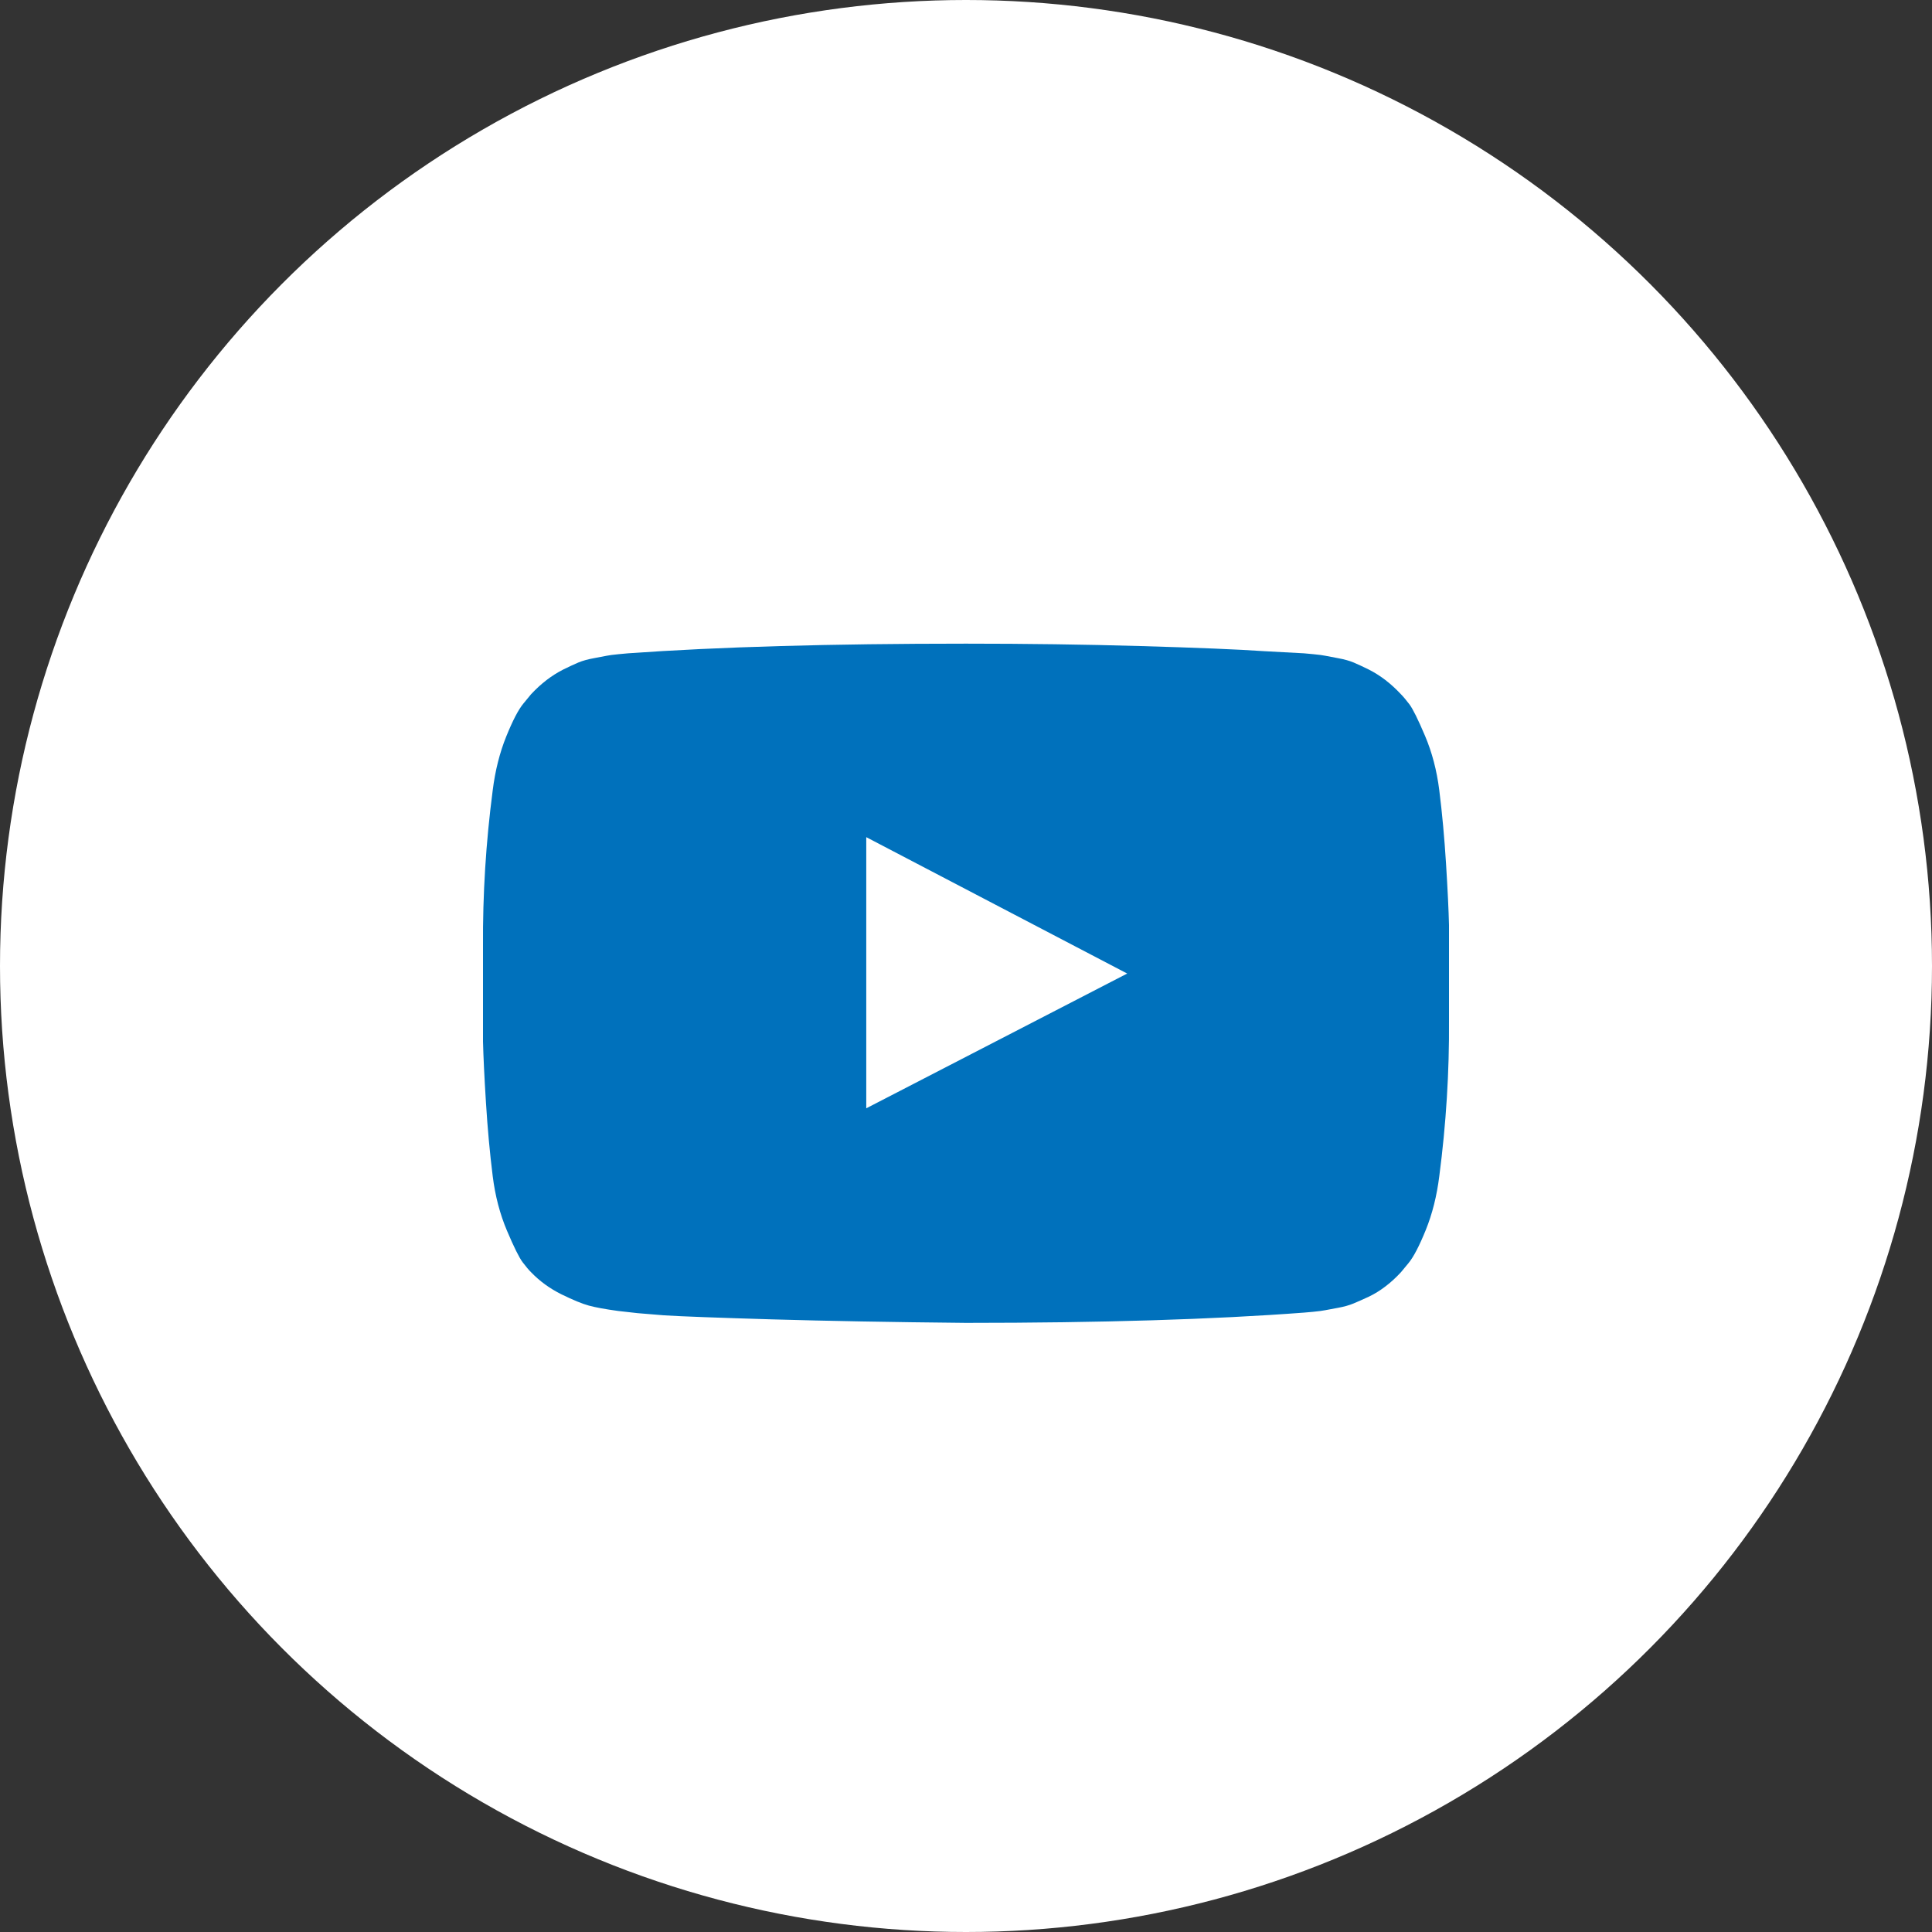
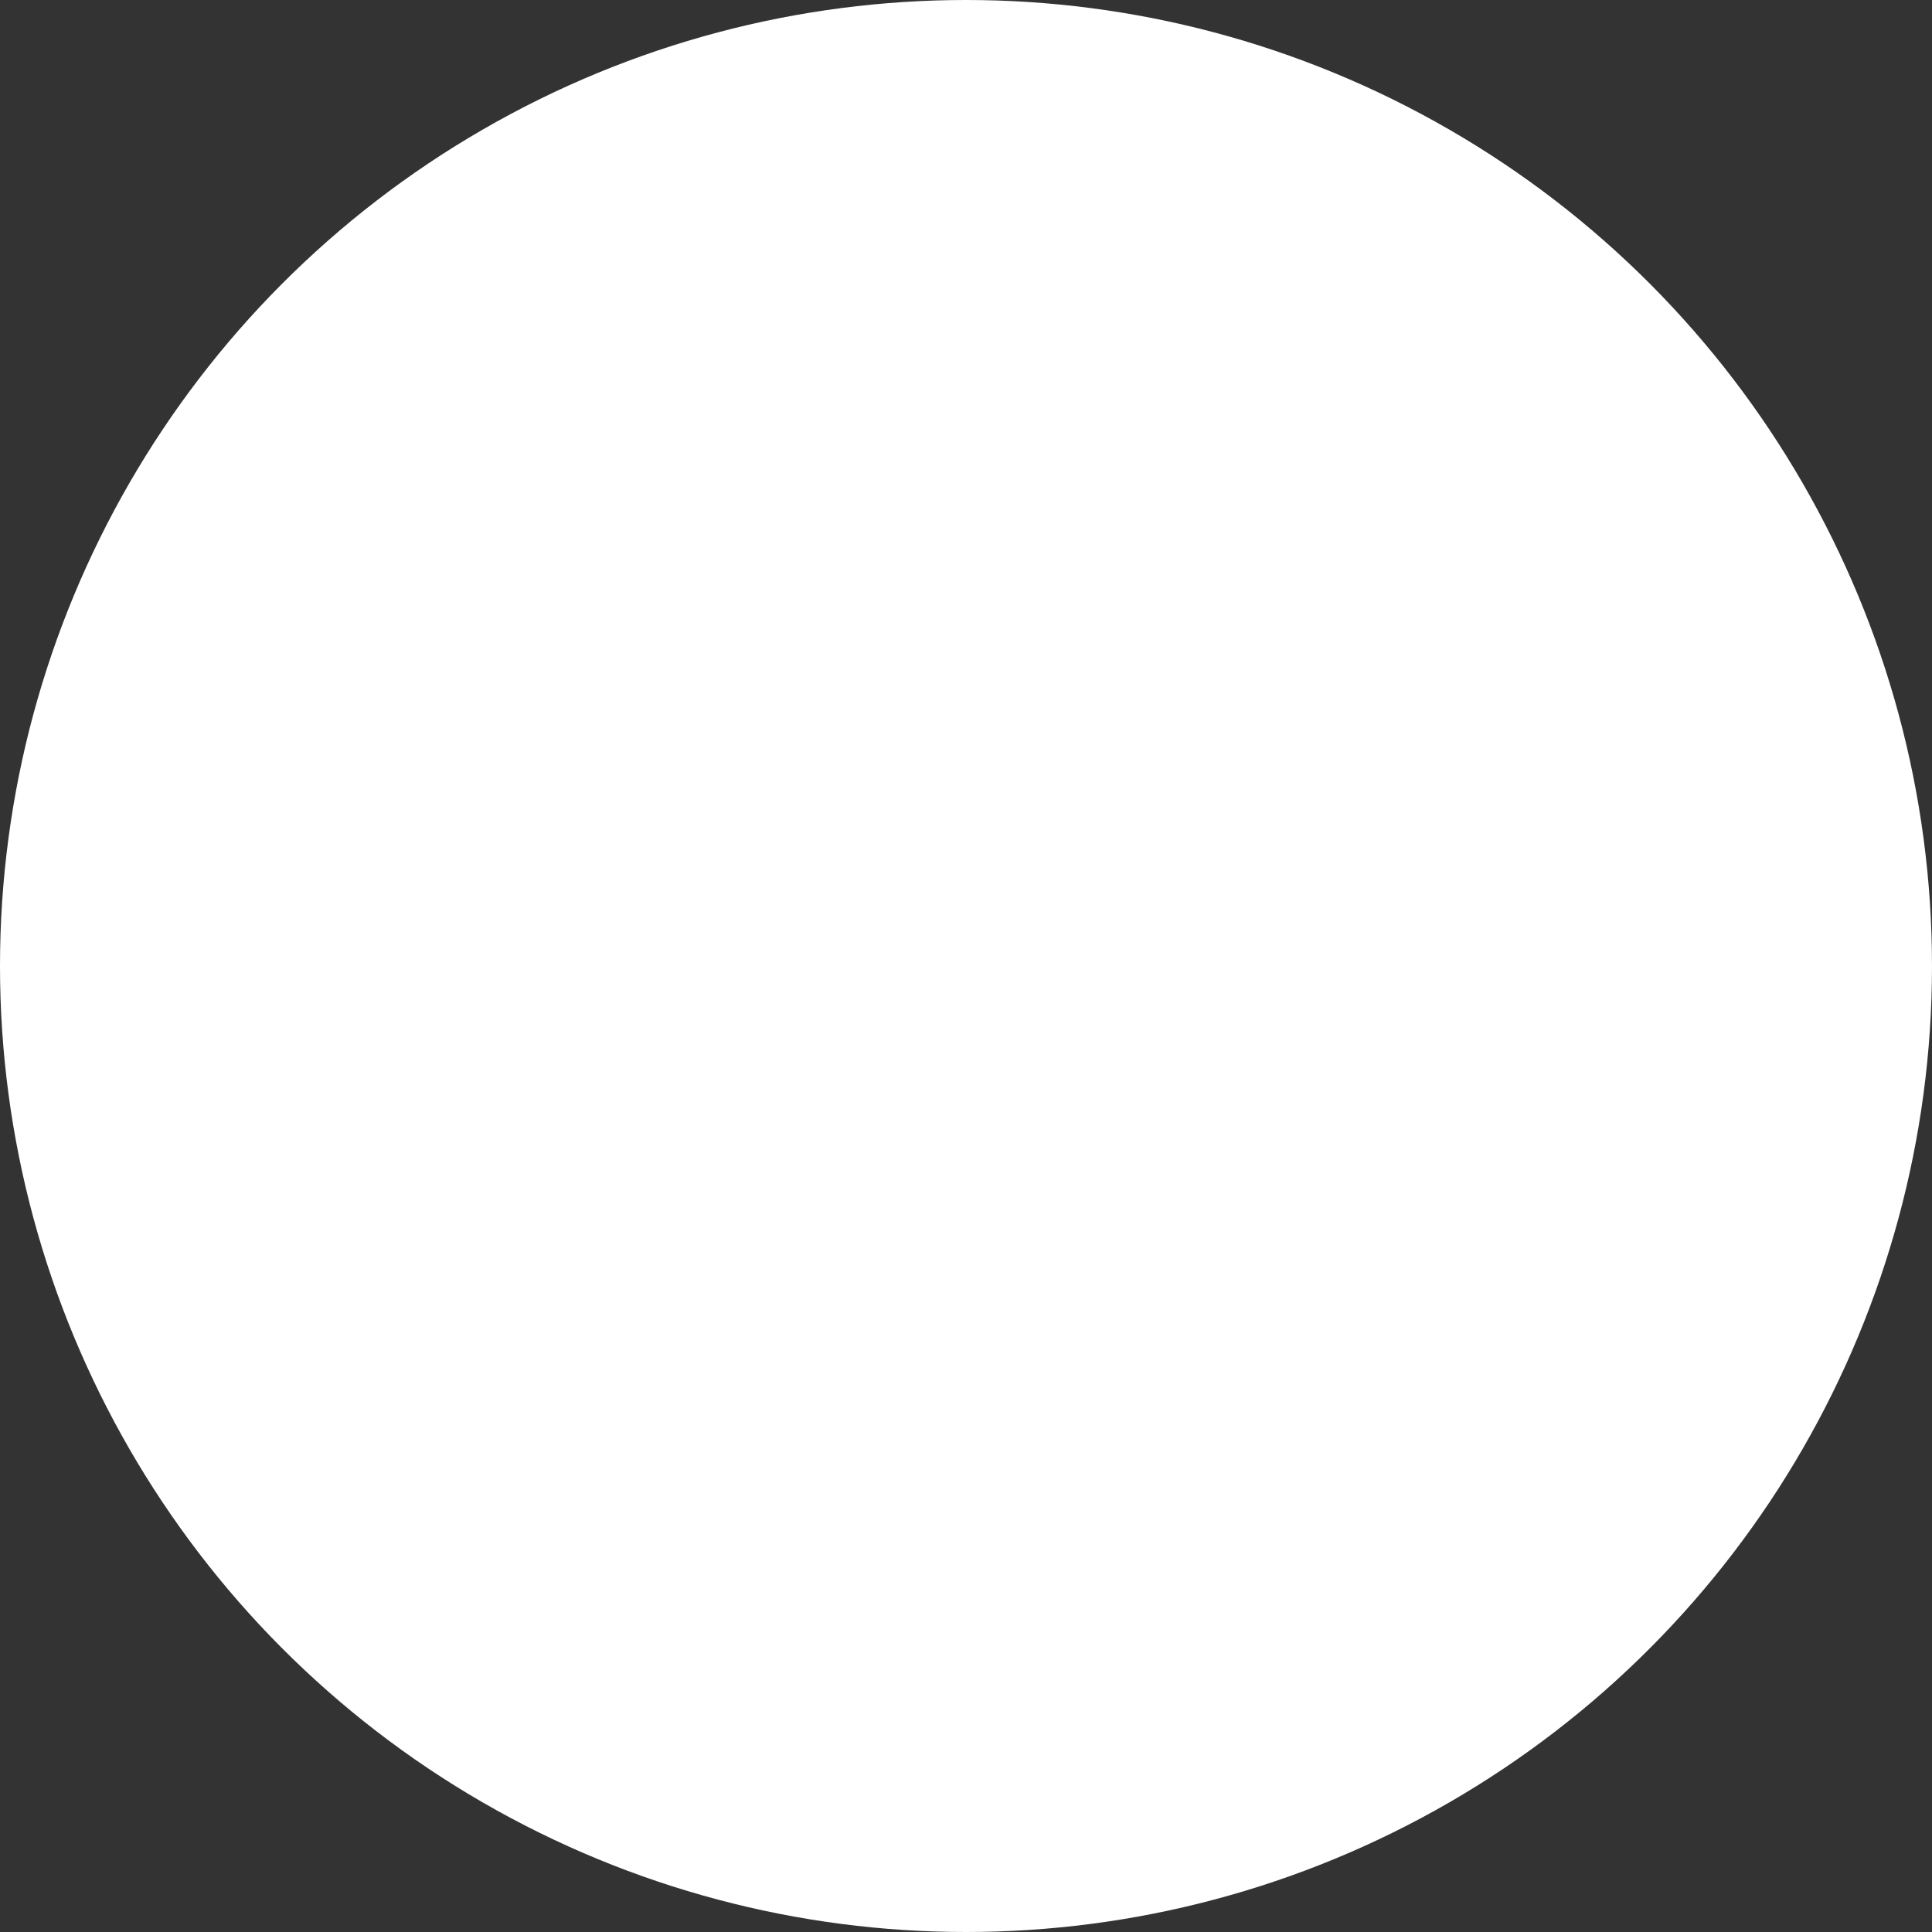
<svg xmlns="http://www.w3.org/2000/svg" width="32px" height="32px" viewBox="0 0 32 32" version="1.1">
  <rect x="0" y="0" width="32" height="32" fill="#333333" stroke="none" />
  <title>youtube-white</title>
  <desc>Created with Sketch.</desc>
  <defs />
  <g id="Page-1" stroke="none" stroke-width="1" fill="none" fill-rule="evenodd">
    <g id="youtube-white">
      <g id="Symbols">
        <g id="Social-Media:-Body-Reversed">
          <circle id="Oval" fill="#FFFFFF" cx="16" cy="16" r="16" />
          <g id="instagram" transform="translate(8, 10)" fill="#0071BC">
-             <path d="M6.348,8.357 L10.67,6.125 L6.348,3.866 L6.348,8.357 Z M8,0.661 C9,0.661 9.966,0.674 10.897,0.701 C11.829,0.728 12.512,0.756 12.946,0.786 L13.598,0.821 C13.604,0.821 13.655,0.826 13.75,0.835 C13.845,0.844 13.914,0.853 13.955,0.862 C13.997,0.871 14.067,0.884 14.165,0.902 C14.263,0.92 14.348,0.943 14.42,0.973 C14.491,1.003 14.574,1.042 14.67,1.089 C14.765,1.137 14.857,1.195 14.946,1.263 C15.036,1.332 15.122,1.411 15.205,1.5 C15.241,1.536 15.287,1.591 15.344,1.665 C15.4,1.74 15.487,1.914 15.603,2.188 C15.719,2.461 15.798,2.762 15.839,3.089 C15.887,3.47 15.924,3.876 15.951,4.308 C15.978,4.74 15.994,5.077 16,5.321 L16,6.893 C16.006,7.756 15.952,8.619 15.839,9.482 C15.798,9.81 15.723,10.106 15.616,10.371 C15.509,10.635 15.414,10.818 15.33,10.92 L15.205,11.071 C15.122,11.161 15.036,11.24 14.946,11.308 C14.857,11.376 14.765,11.433 14.67,11.478 C14.574,11.522 14.491,11.56 14.42,11.589 C14.348,11.619 14.263,11.643 14.165,11.661 C14.067,11.679 13.996,11.692 13.951,11.701 C13.906,11.71 13.838,11.719 13.746,11.728 C13.653,11.737 13.604,11.741 13.598,11.741 C12.104,11.854 10.238,11.911 8,11.911 C6.768,11.899 5.698,11.879 4.79,11.853 C3.882,11.826 3.286,11.804 3,11.786 L2.562,11.75 L2.241,11.714 C2.027,11.685 1.865,11.655 1.754,11.625 C1.644,11.595 1.493,11.533 1.299,11.438 C1.106,11.342 0.938,11.22 0.795,11.071 C0.759,11.036 0.713,10.981 0.656,10.906 C0.6,10.832 0.513,10.658 0.397,10.384 C0.281,10.11 0.202,9.81 0.161,9.482 C0.113,9.101 0.076,8.695 0.049,8.263 C0.022,7.832 0.006,7.494 -3.12196016e-16,7.25 L-3.12196016e-16,5.679 C-0.006,4.815 0.048,3.952 0.161,3.089 C0.202,2.762 0.277,2.466 0.384,2.201 C0.491,1.936 0.586,1.753 0.67,1.652 L0.795,1.5 C0.878,1.411 0.964,1.332 1.054,1.263 C1.143,1.195 1.235,1.137 1.33,1.089 C1.426,1.042 1.509,1.003 1.58,0.973 C1.652,0.943 1.737,0.92 1.835,0.902 C1.933,0.884 2.003,0.871 2.045,0.862 C2.086,0.853 2.155,0.844 2.25,0.835 C2.345,0.826 2.396,0.821 2.402,0.821 C3.896,0.714 5.762,0.661 8,0.661 Z" id="" />
-           </g>
+             </g>
        </g>
      </g>
    </g>
  </g>
</svg>